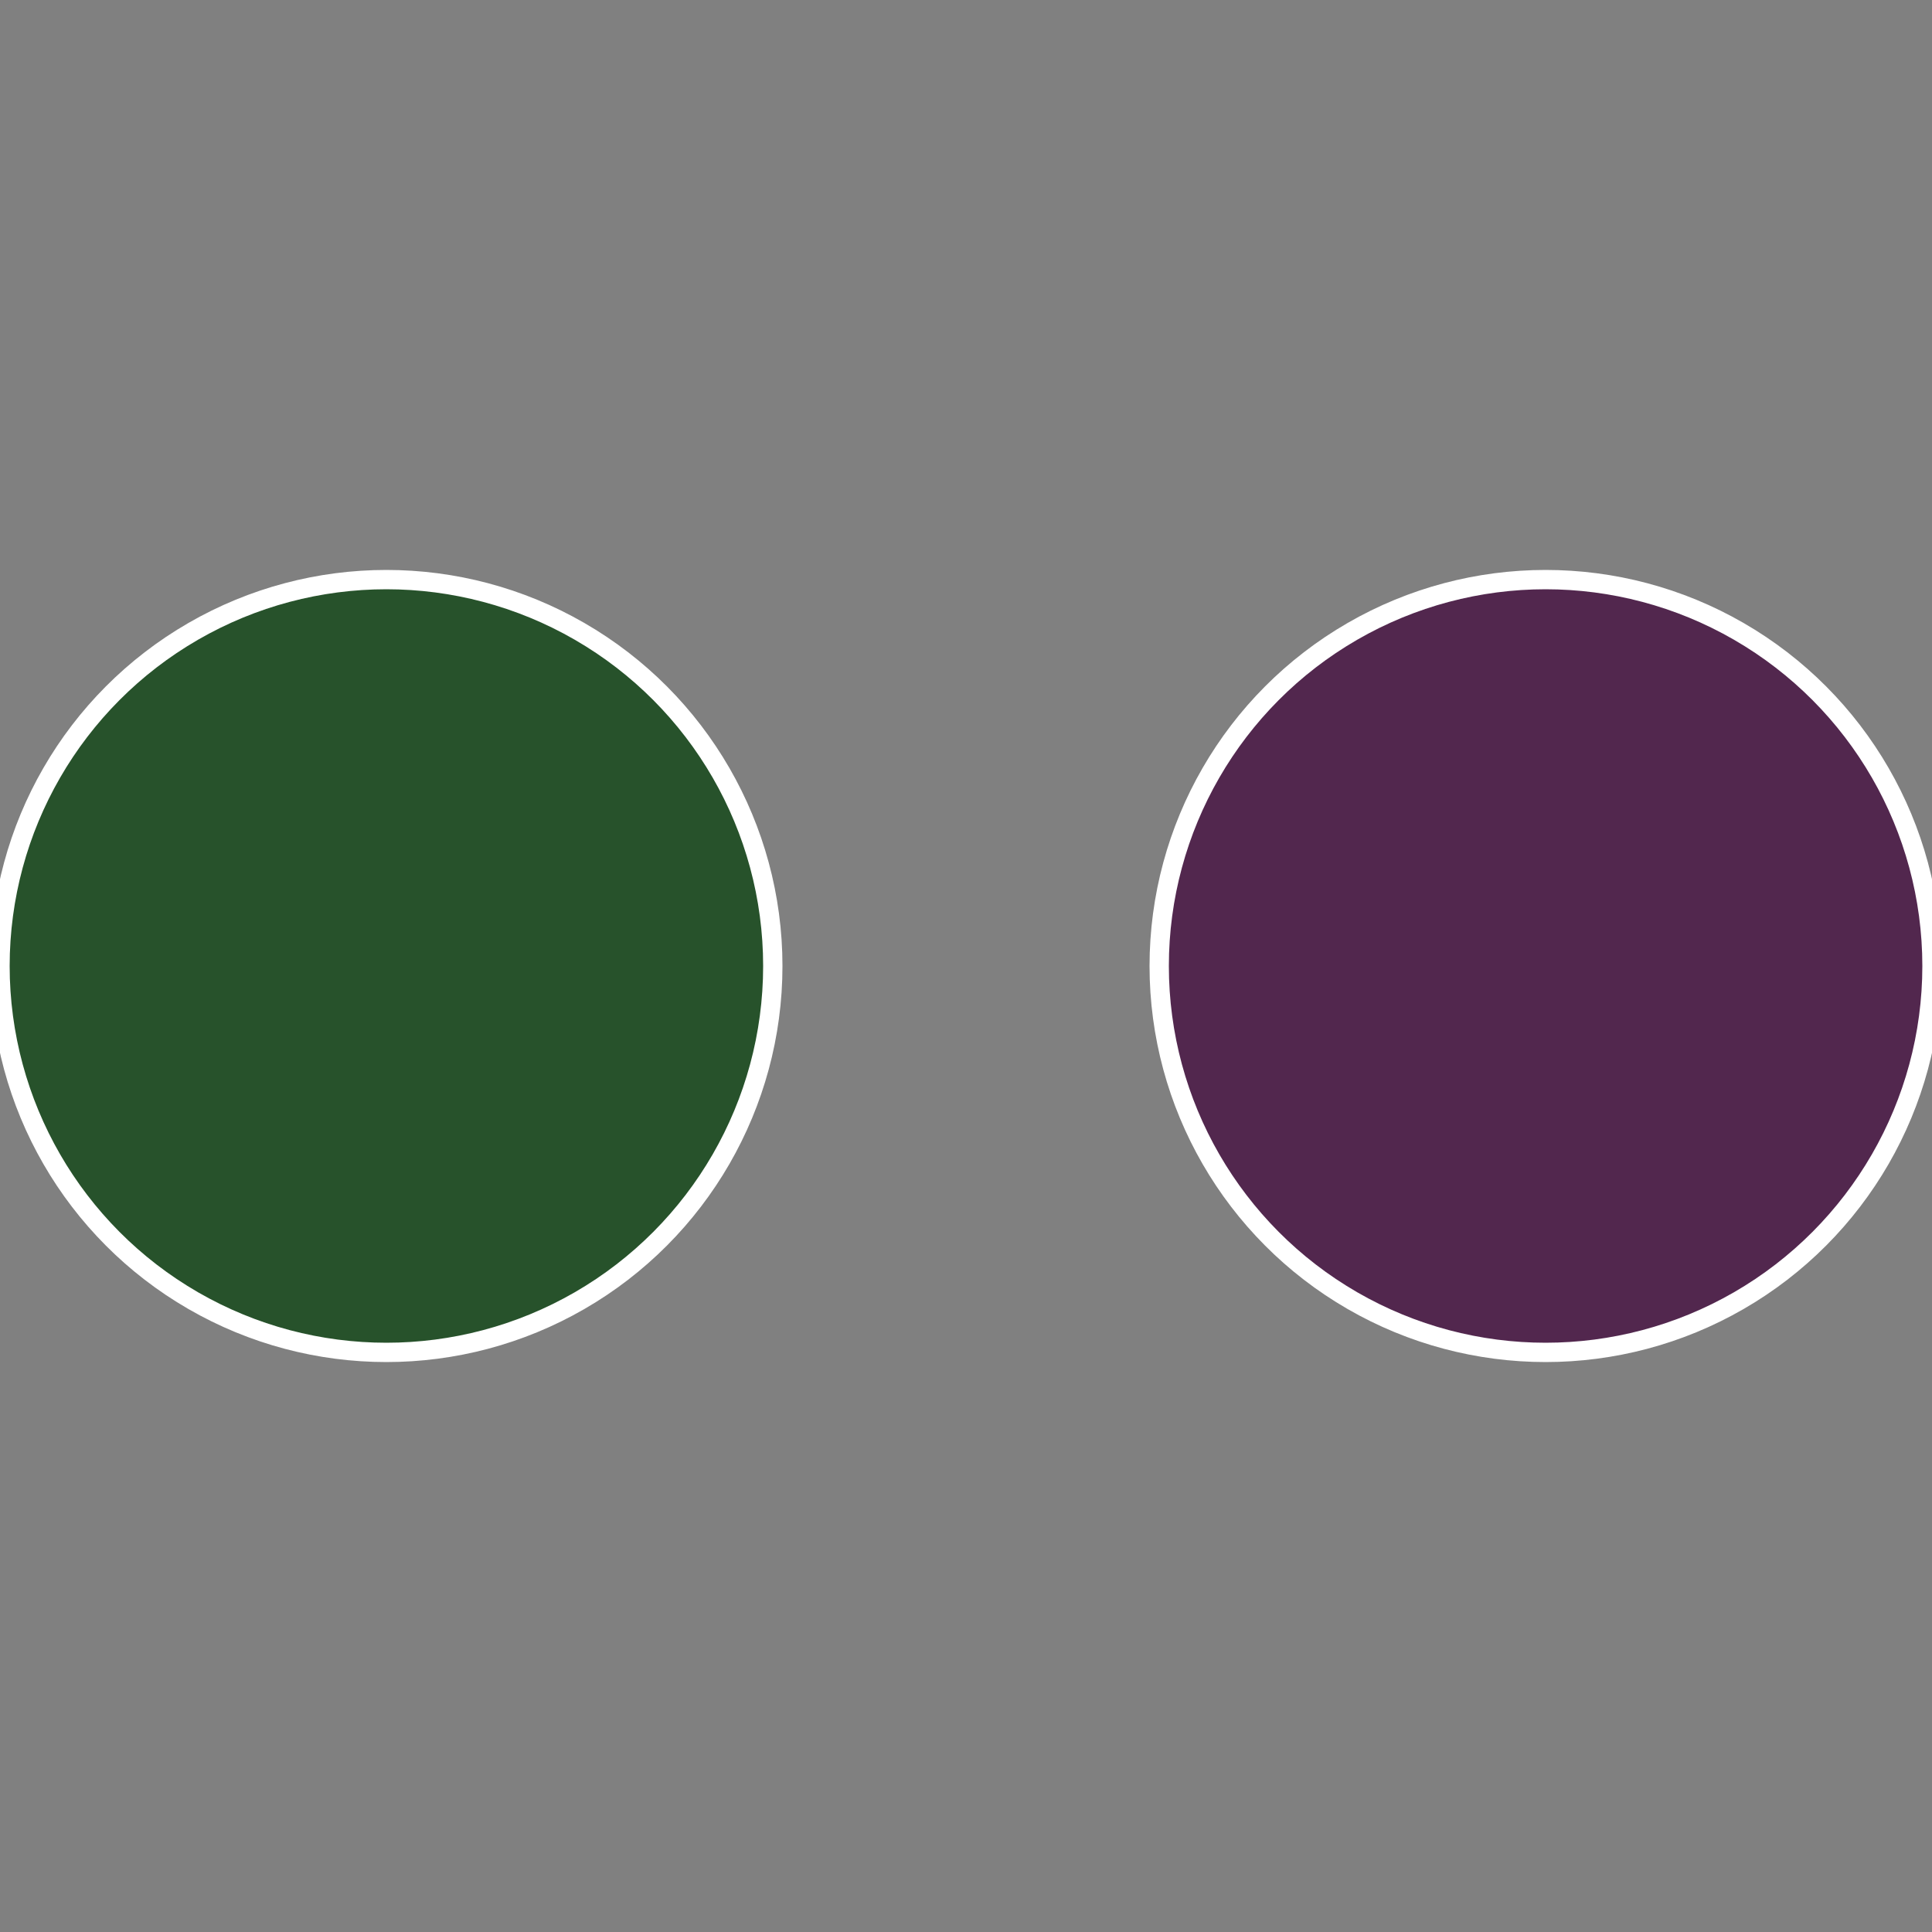
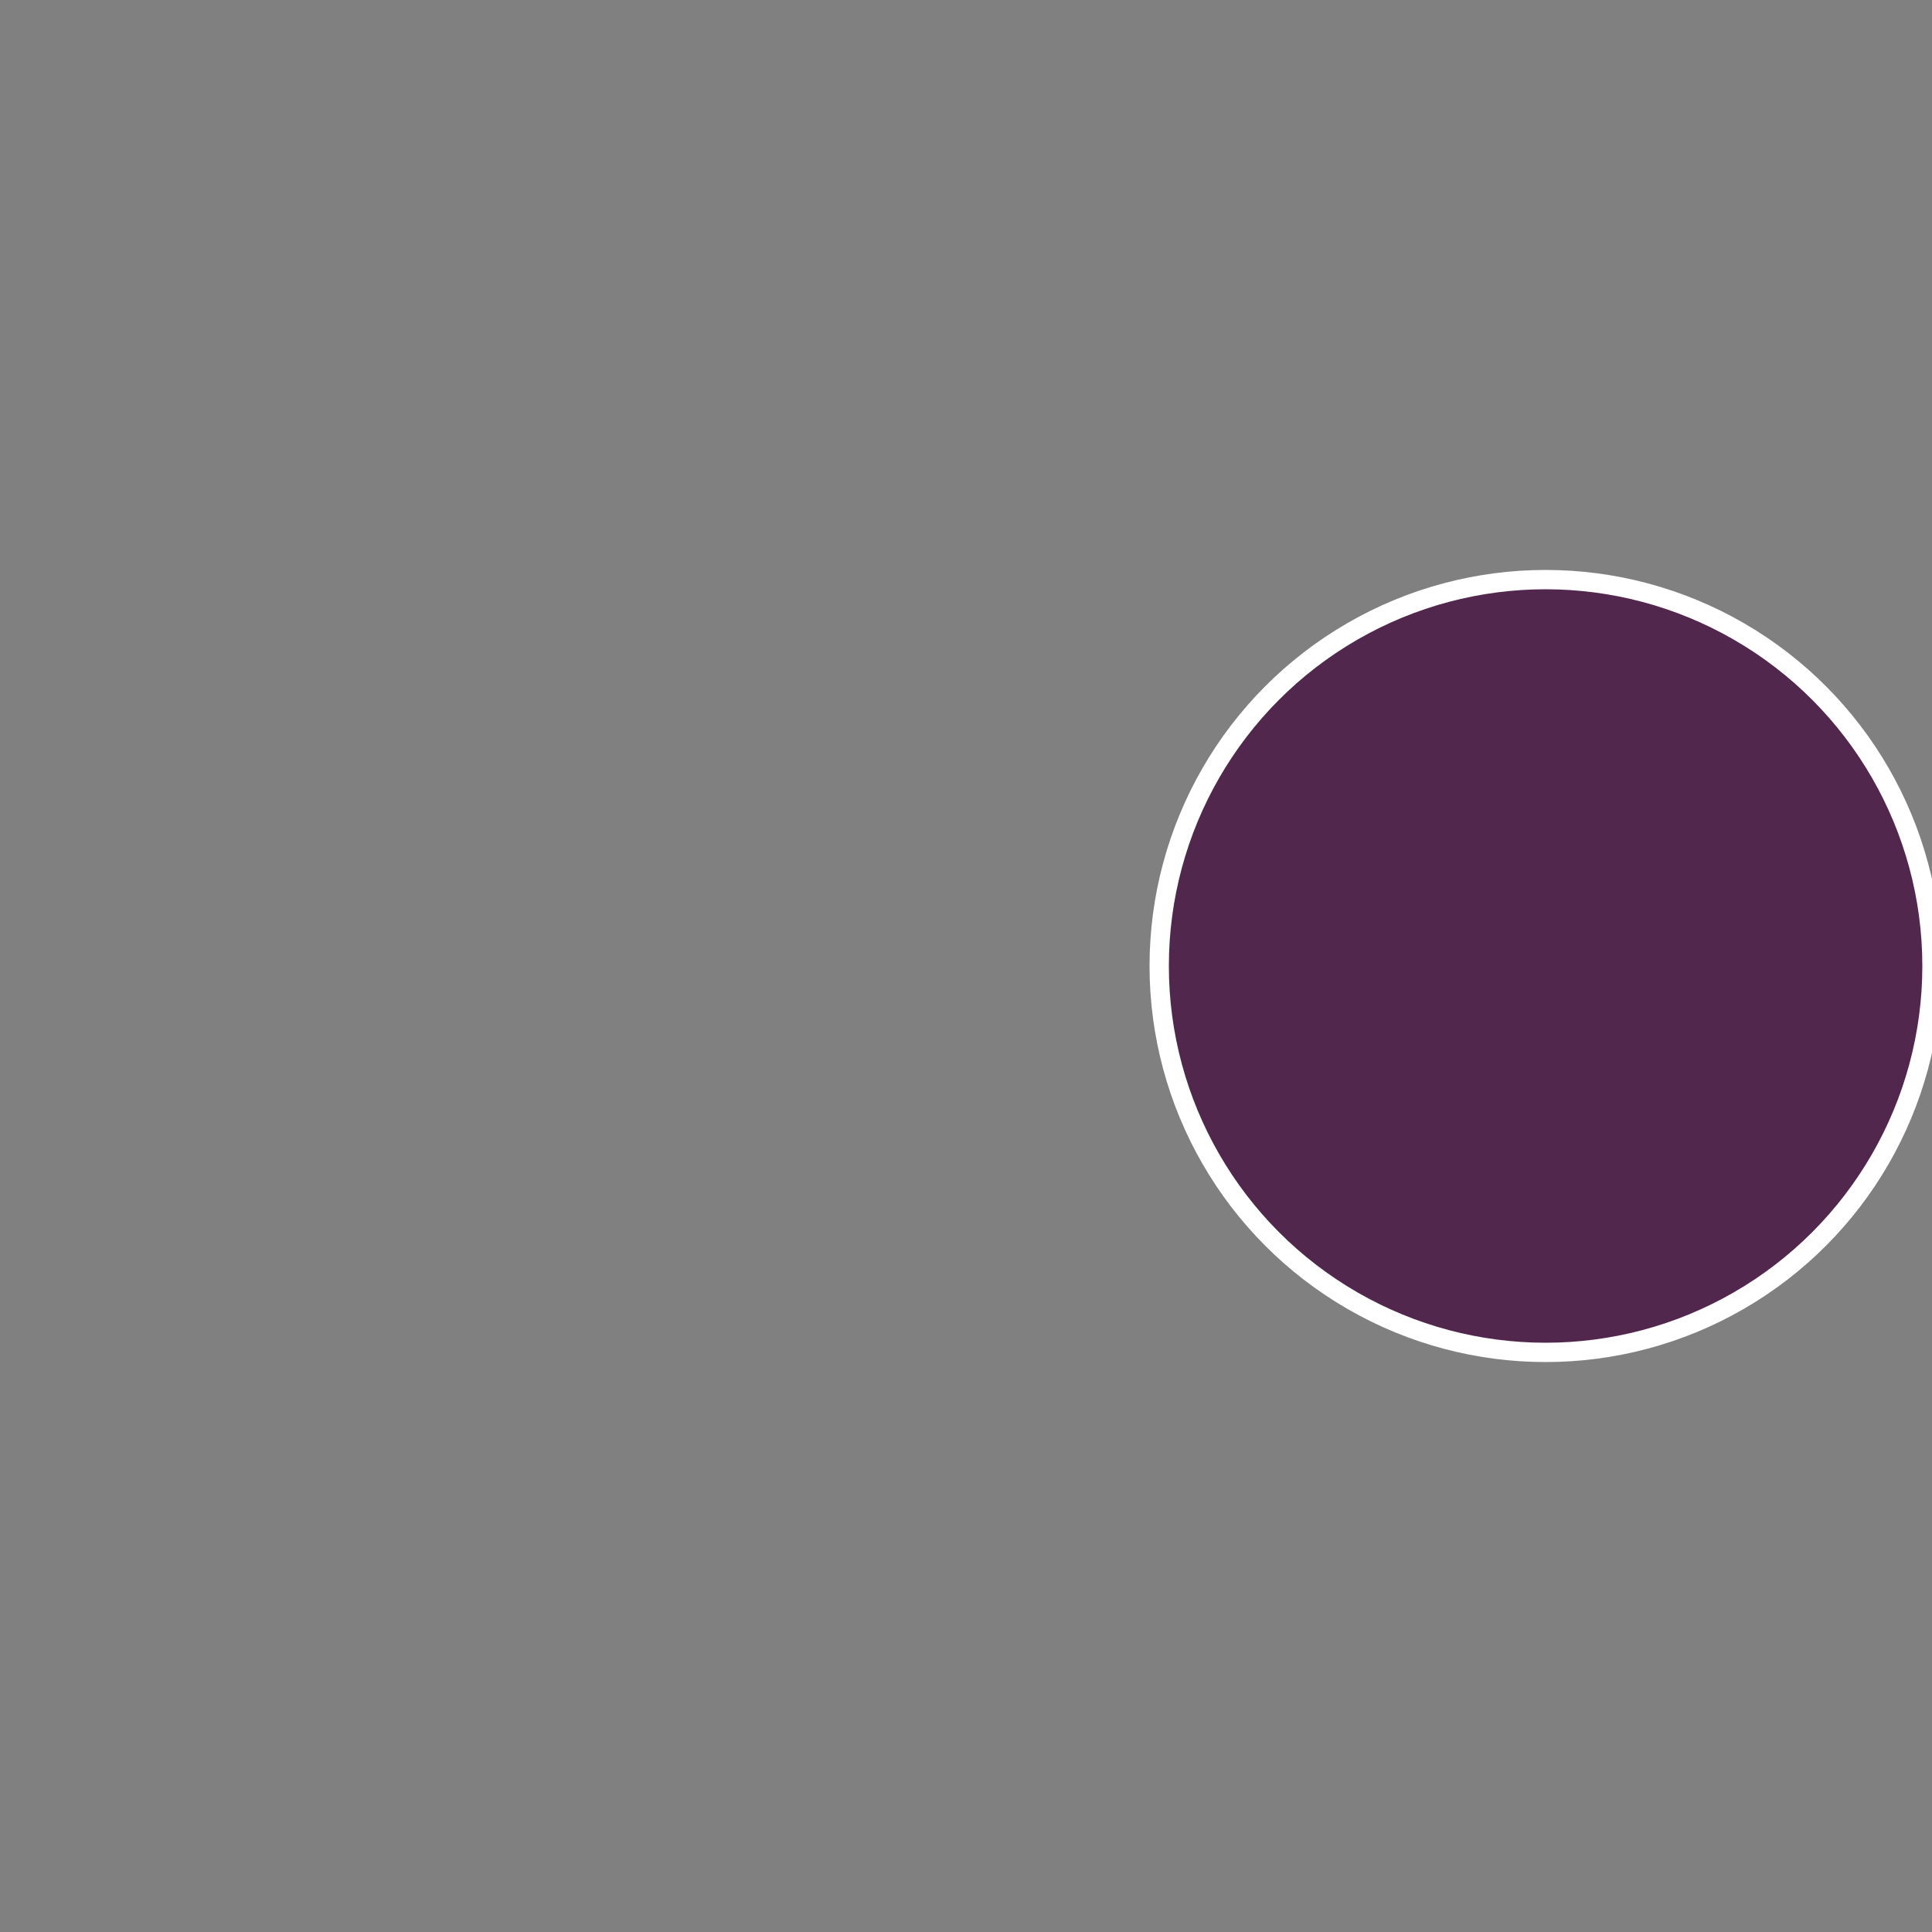
<svg xmlns="http://www.w3.org/2000/svg" width="500" height="500" viewBox="-1 -1 2 2">
  <rect x="-1" y="-1" width="2" height="2" fill="#808080" stroke="none" />
  <circle cx="0.6" cy="0" r="0.4" fill="#52274e" stroke="#fff" stroke-width="1%" />
-   <circle cx="-0.6" cy="7.3478807948841E-17" r="0.4" fill="#27522b" stroke="#fff" stroke-width="1%" />
</svg>